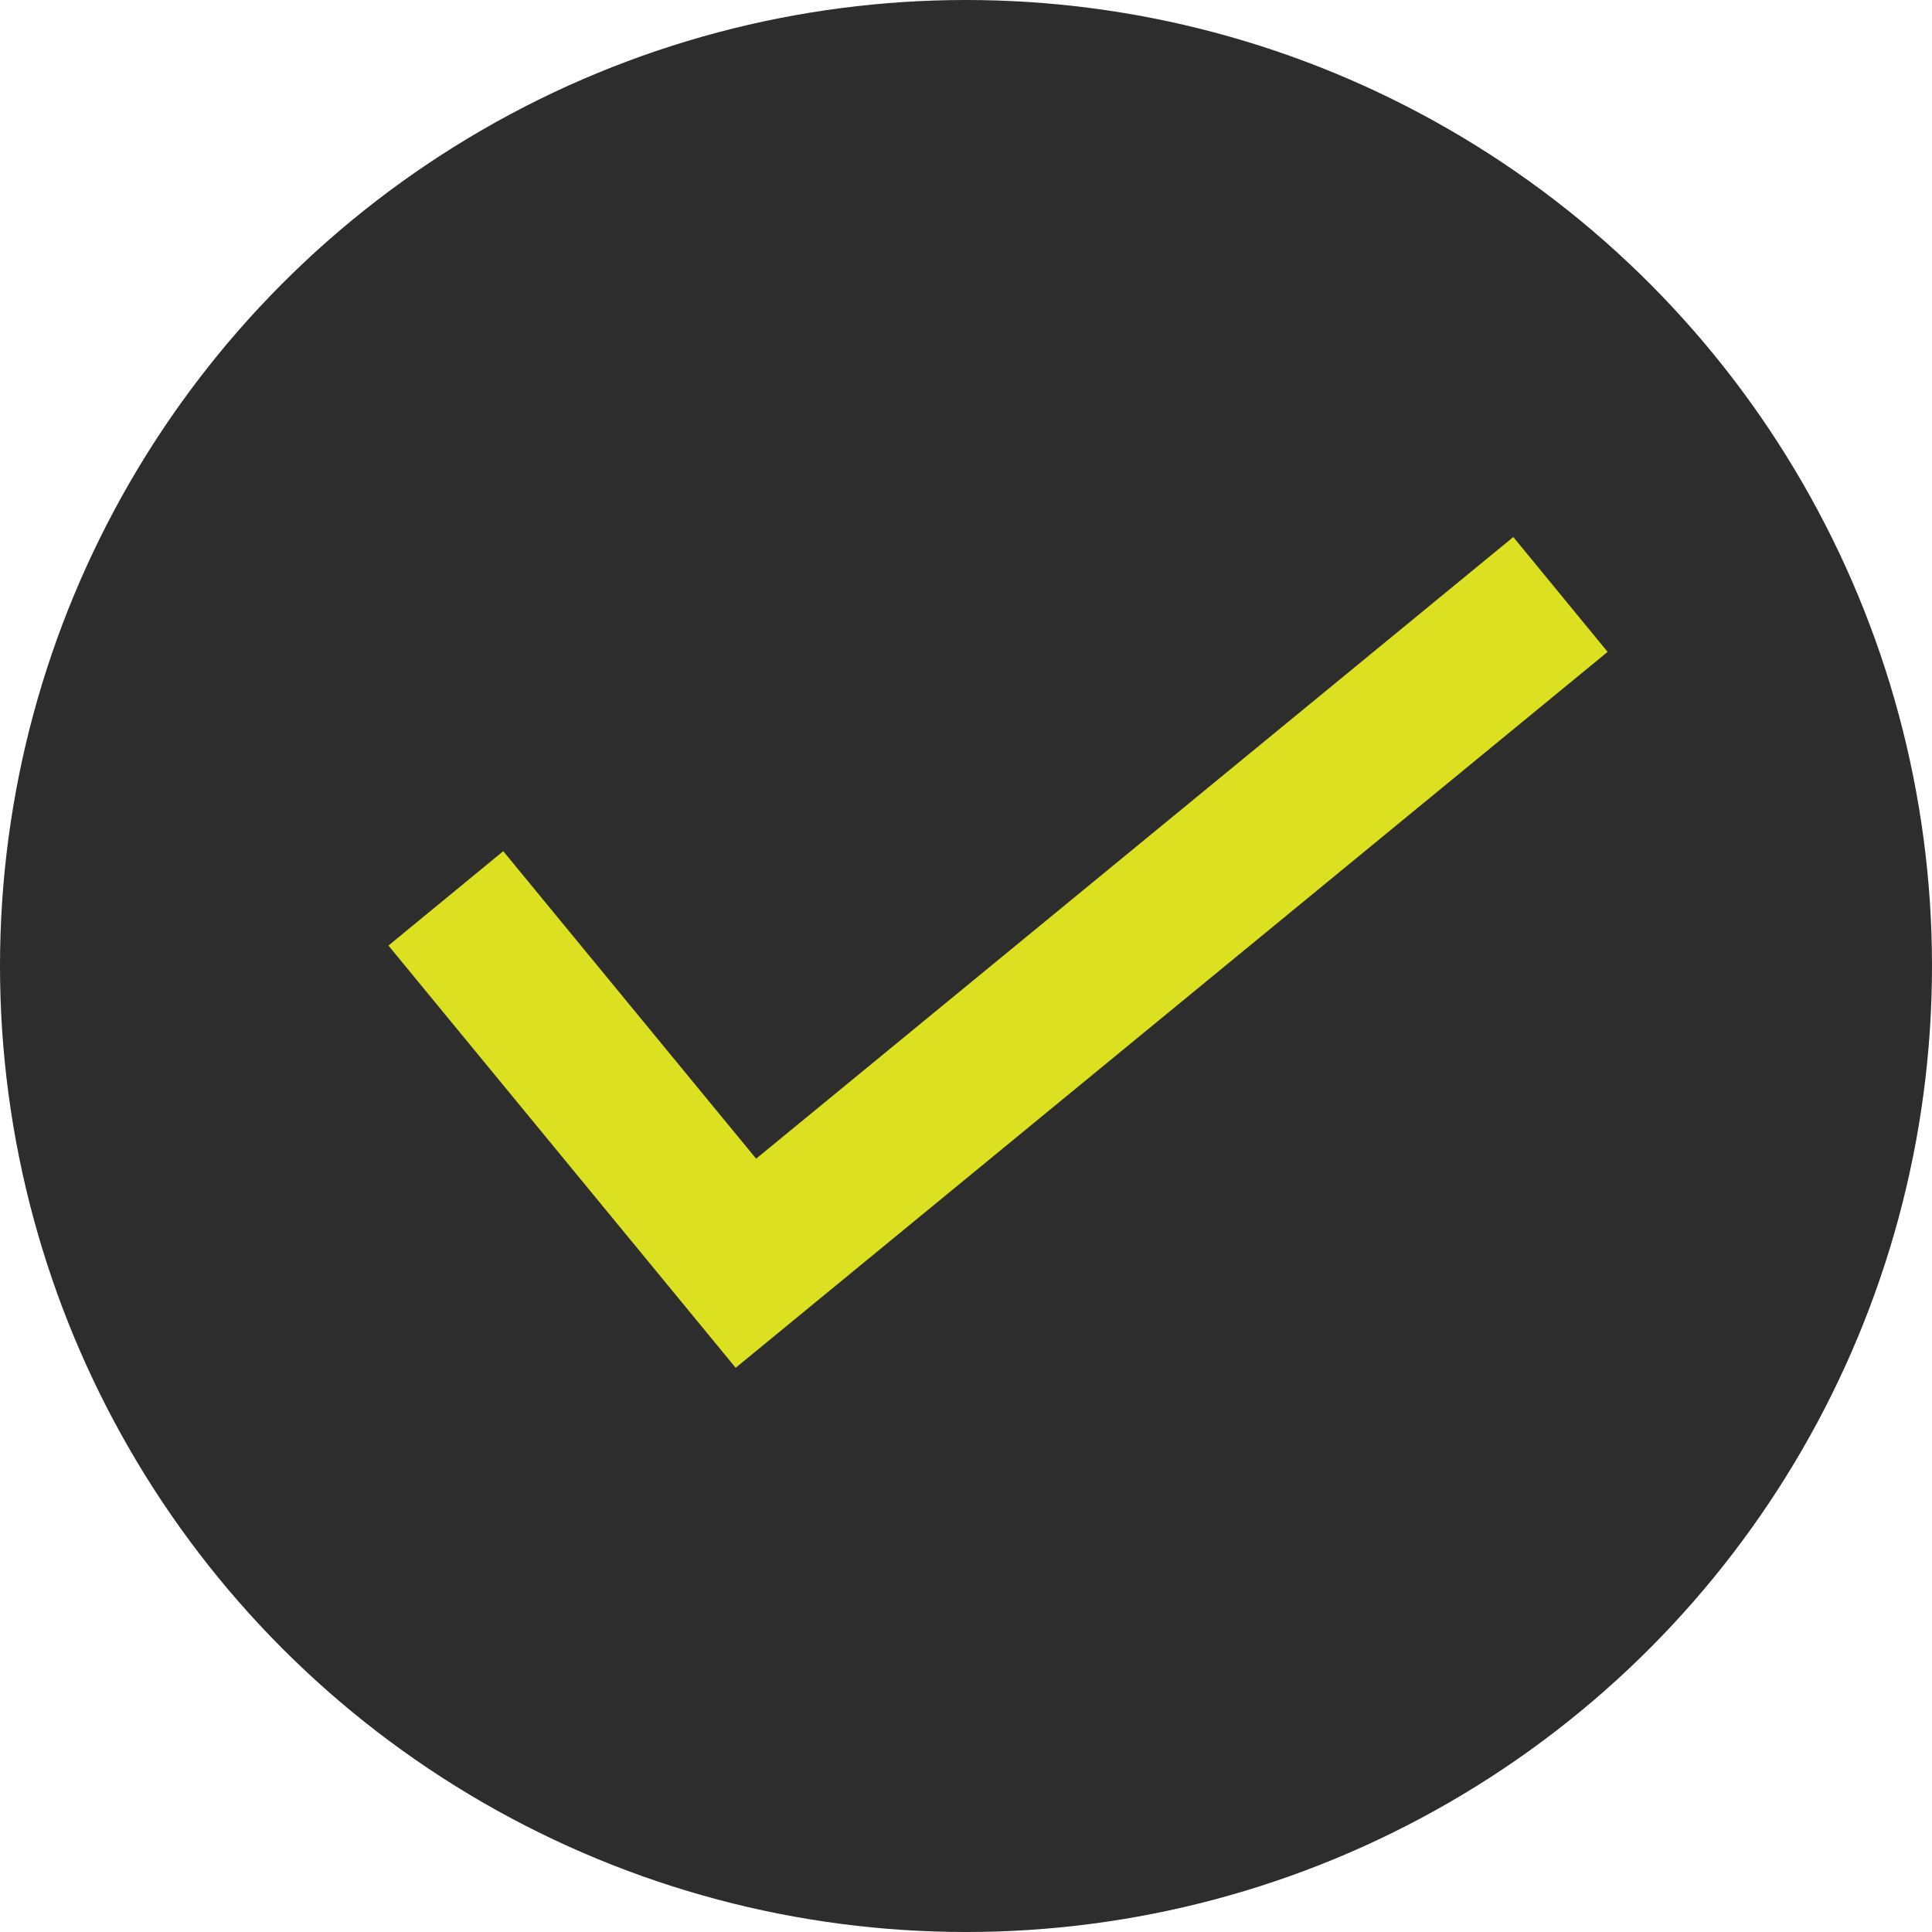
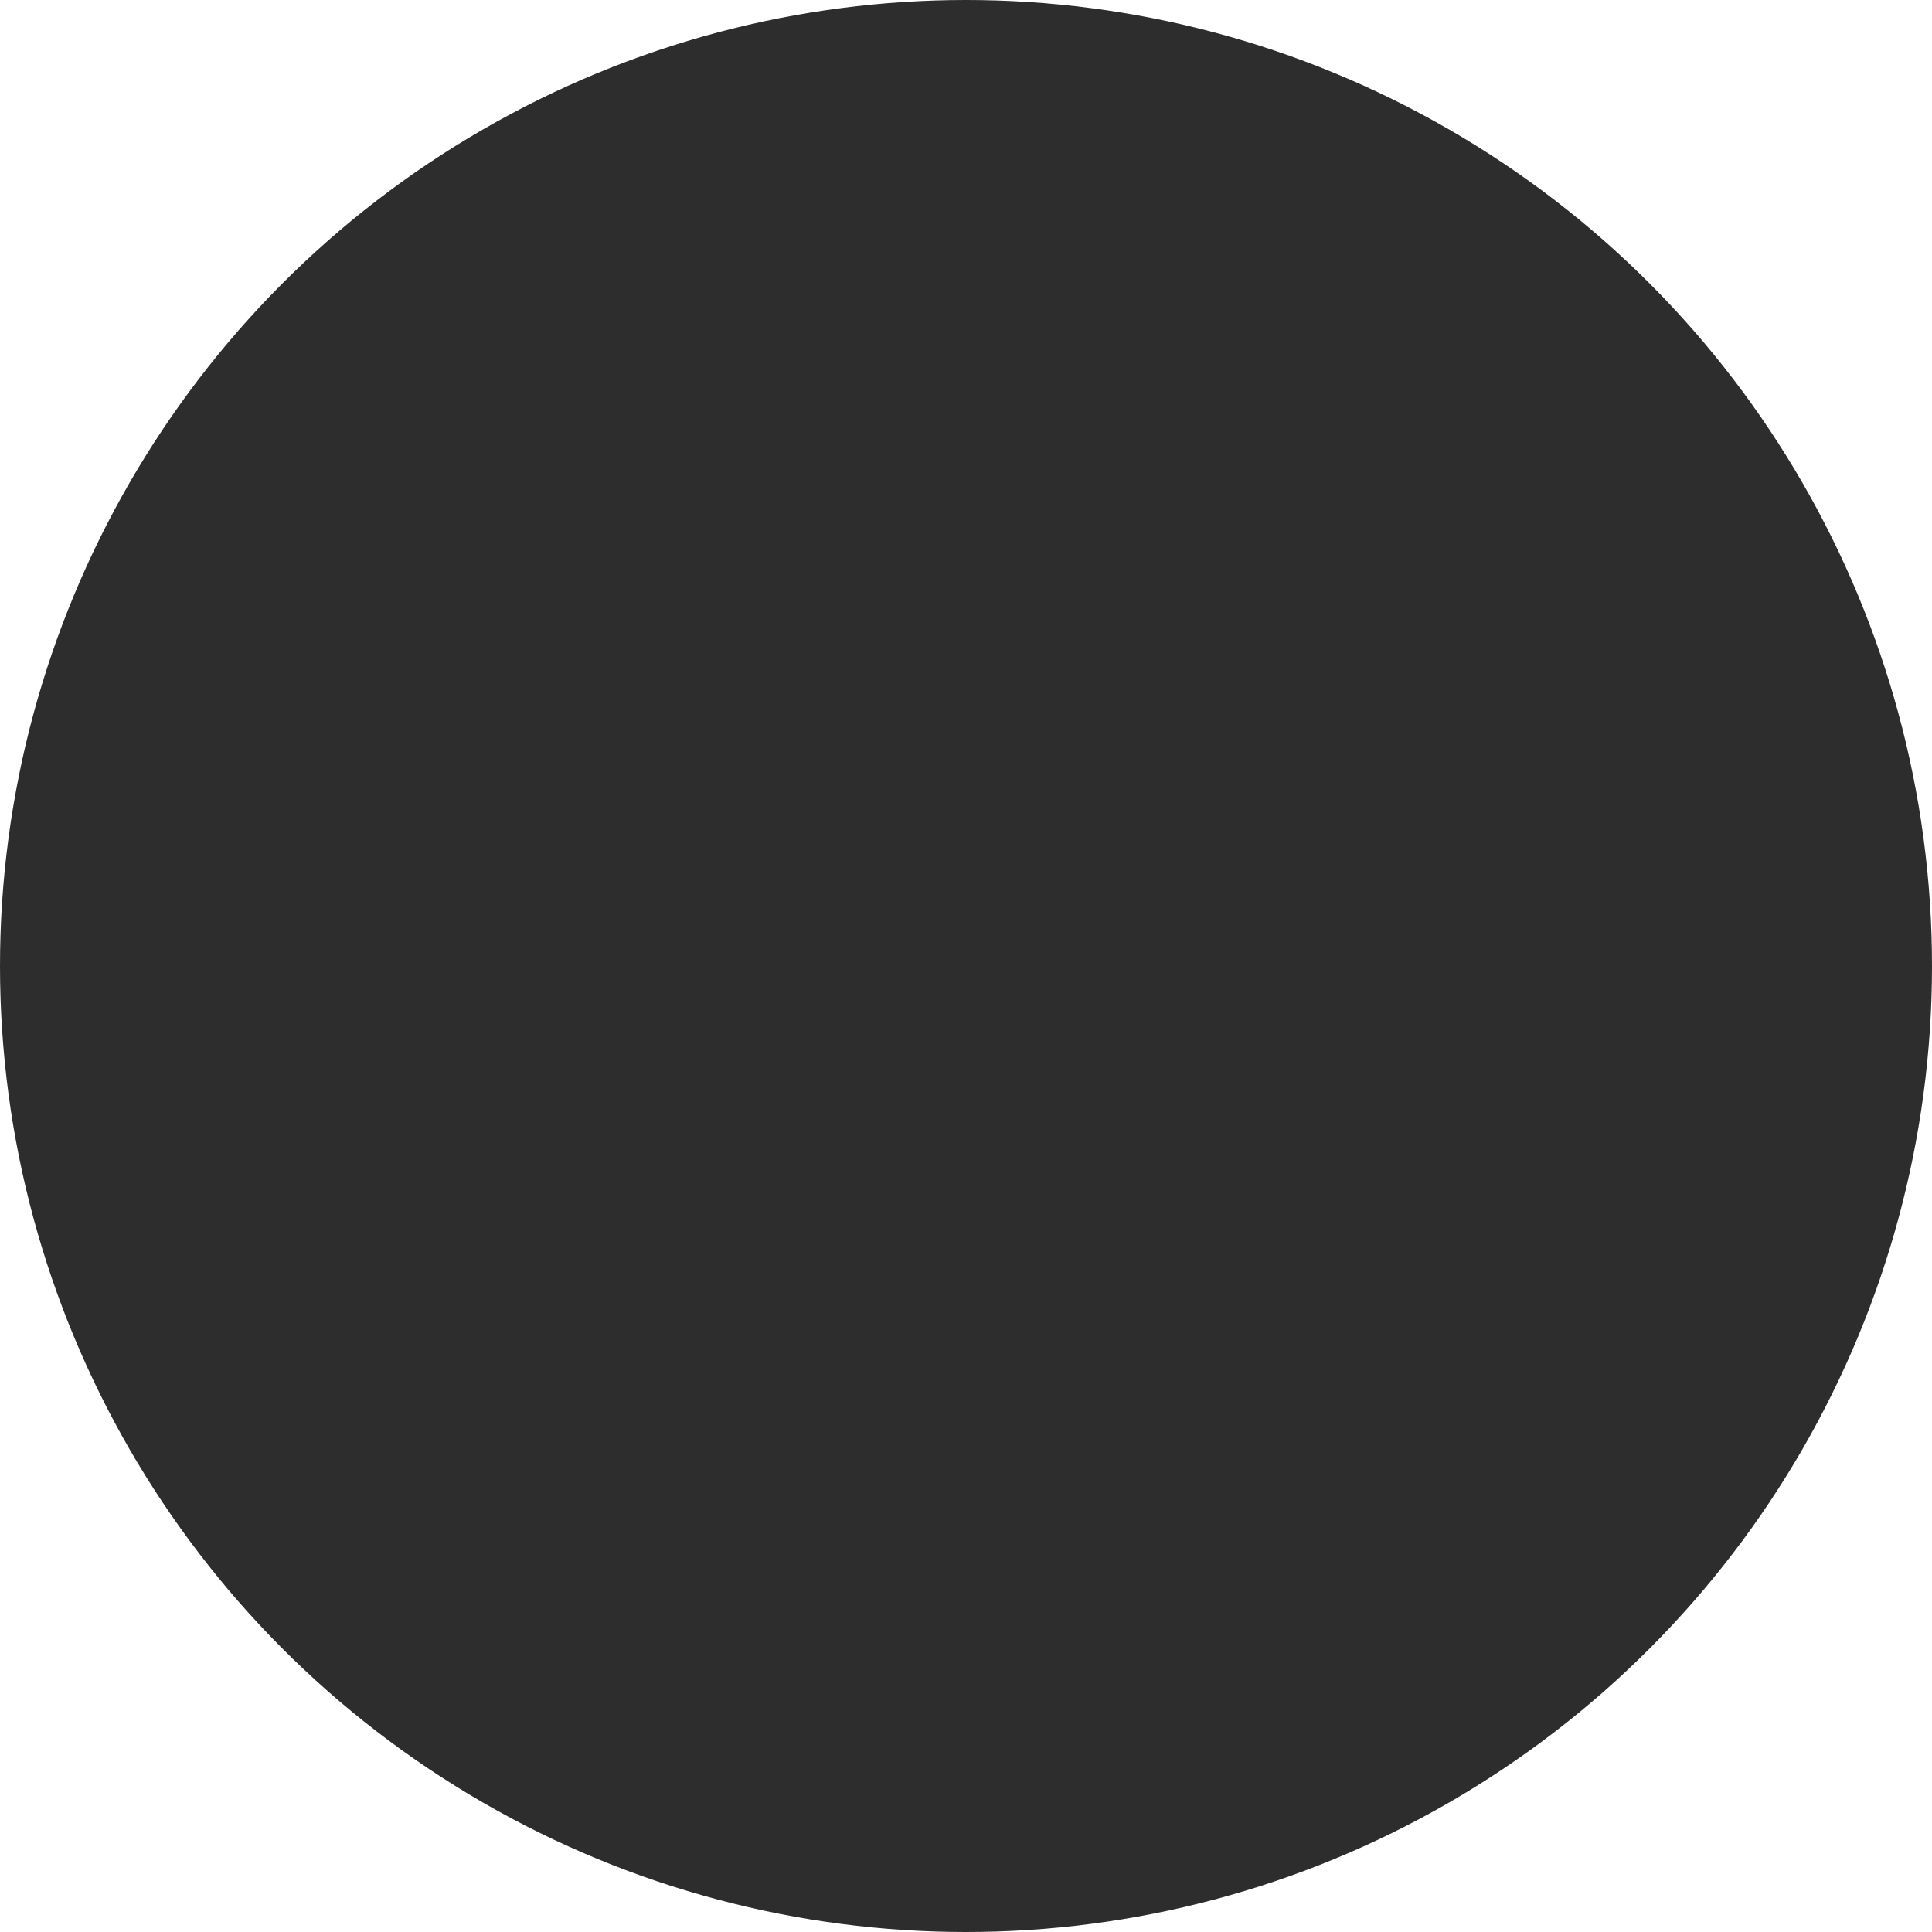
<svg xmlns="http://www.w3.org/2000/svg" fill="none" viewBox="0 0 13 13" height="13" width="13">
  <circle fill="#2D2D2D" r="6.5" cy="6.5" cx="6.5" />
-   <path stroke="#DBE120" d="M3 6.045L5.019 8.5L10.5 4" />
</svg>